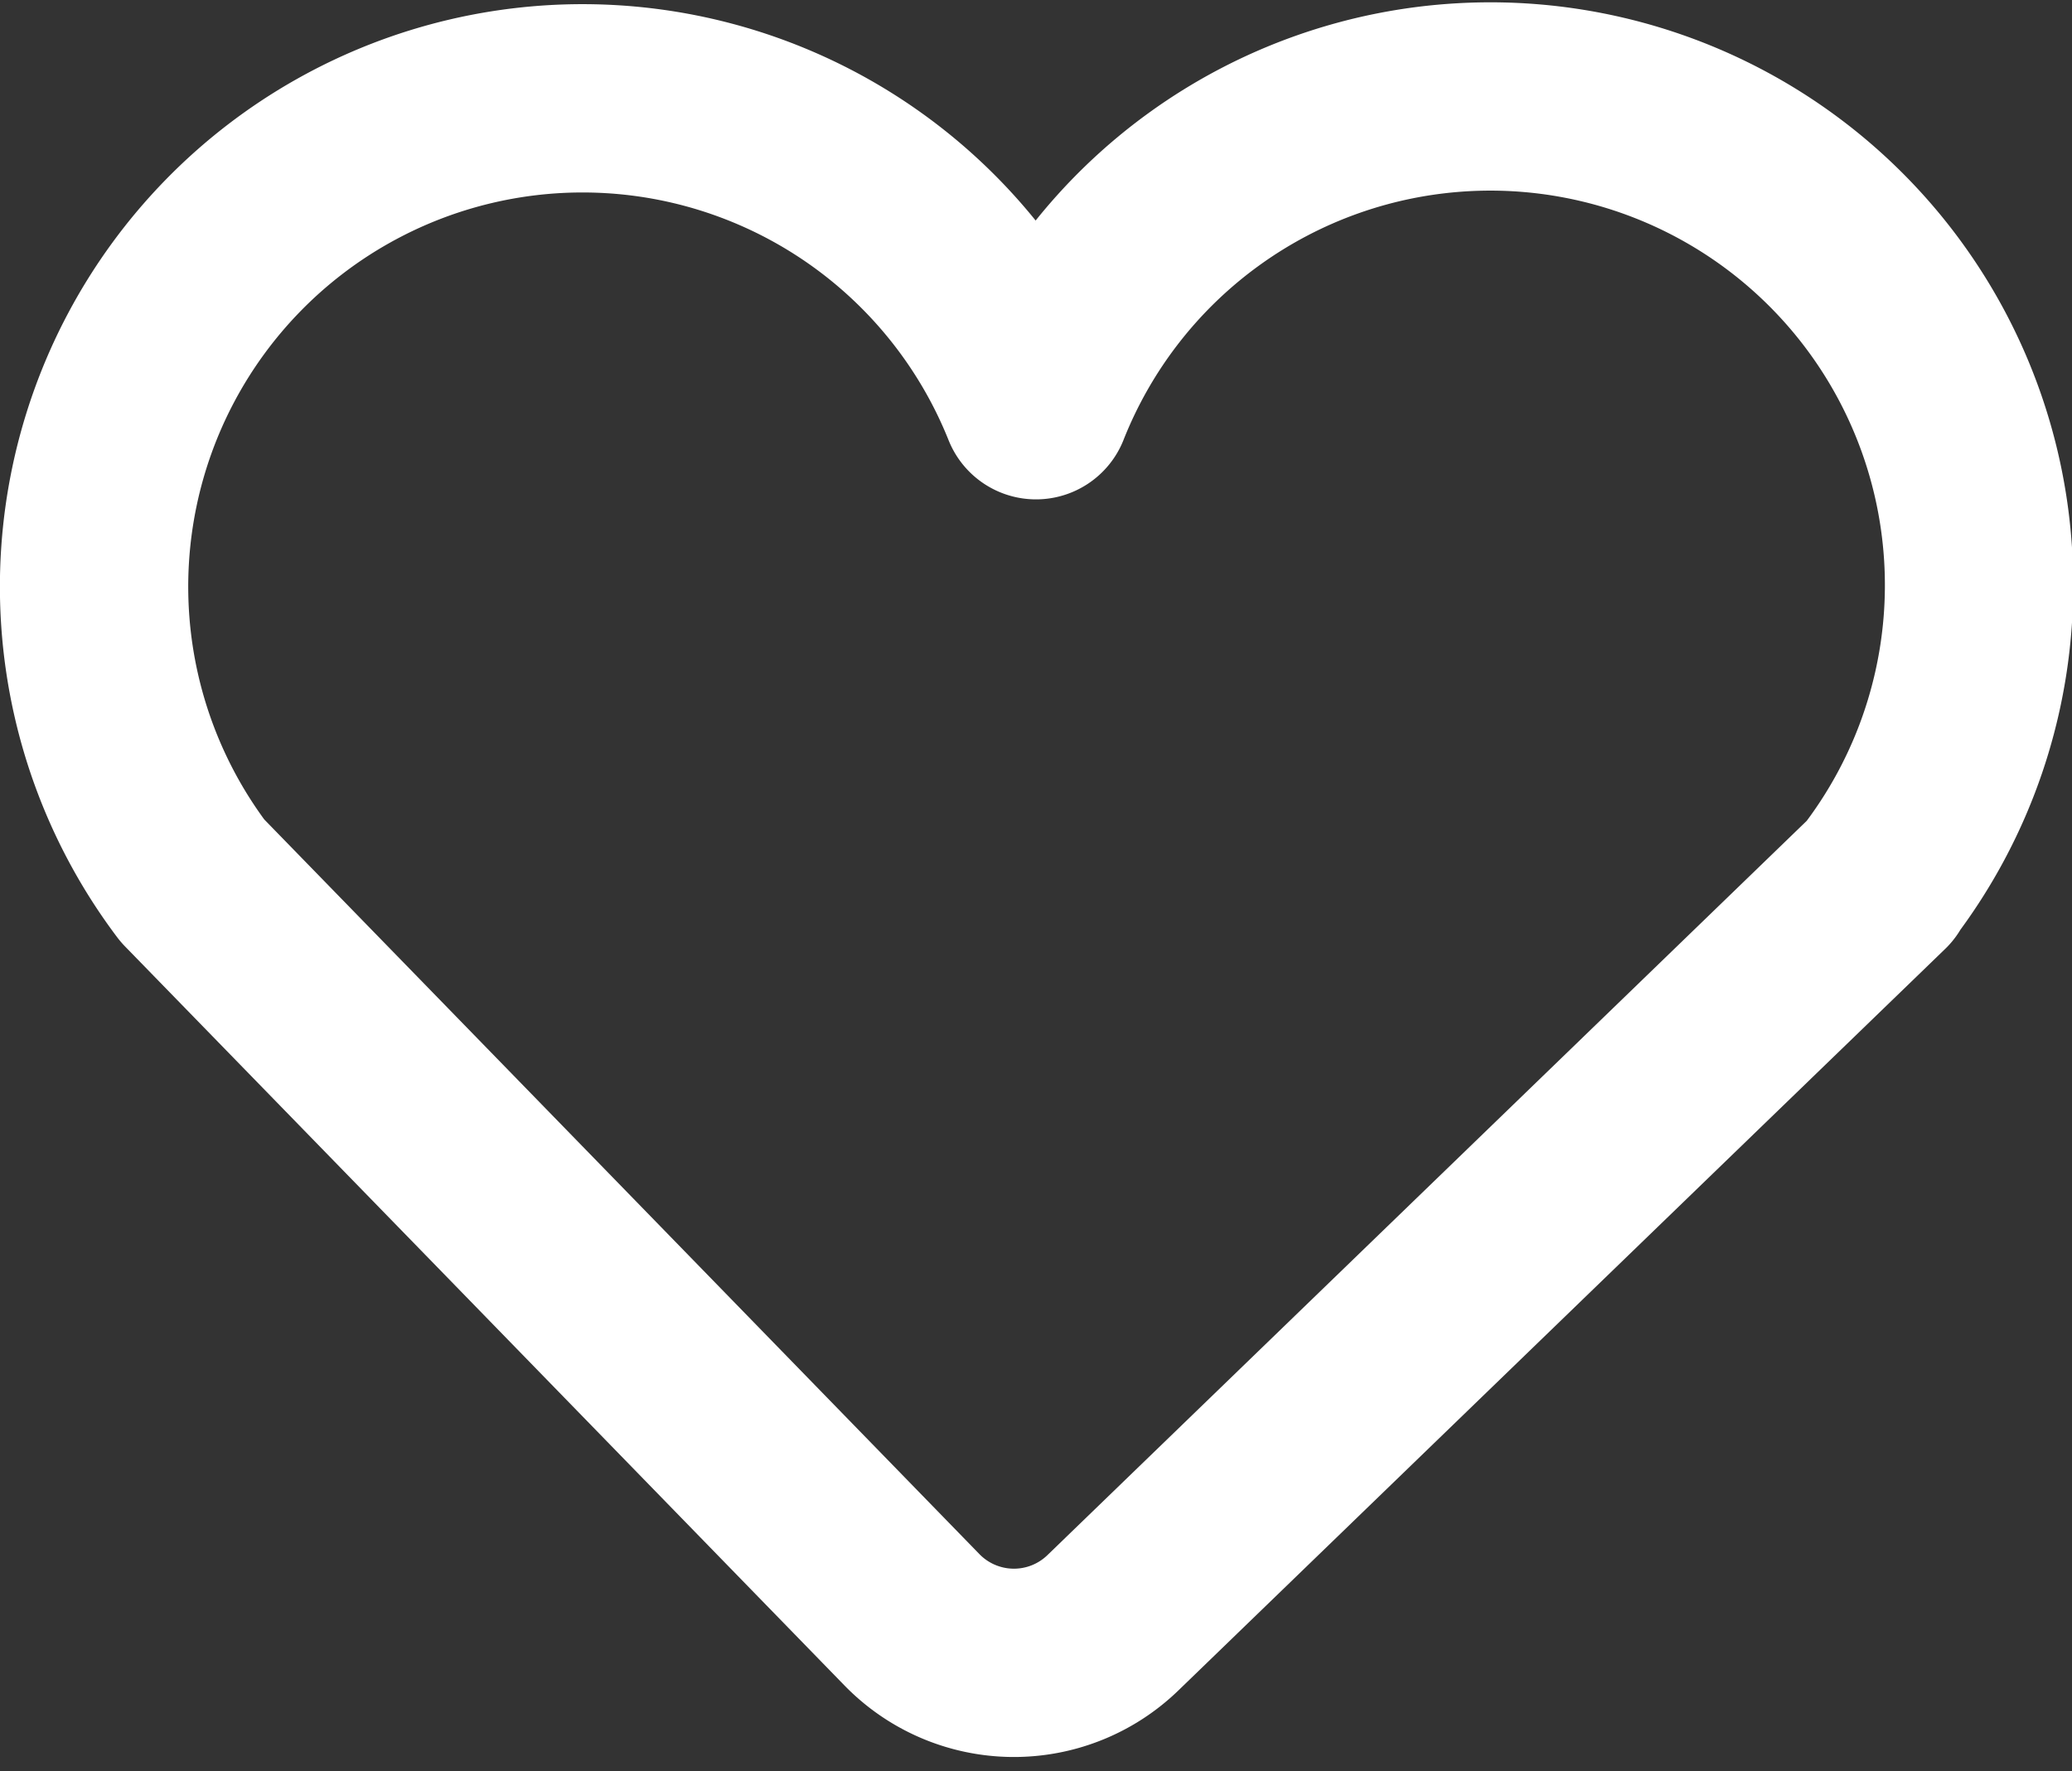
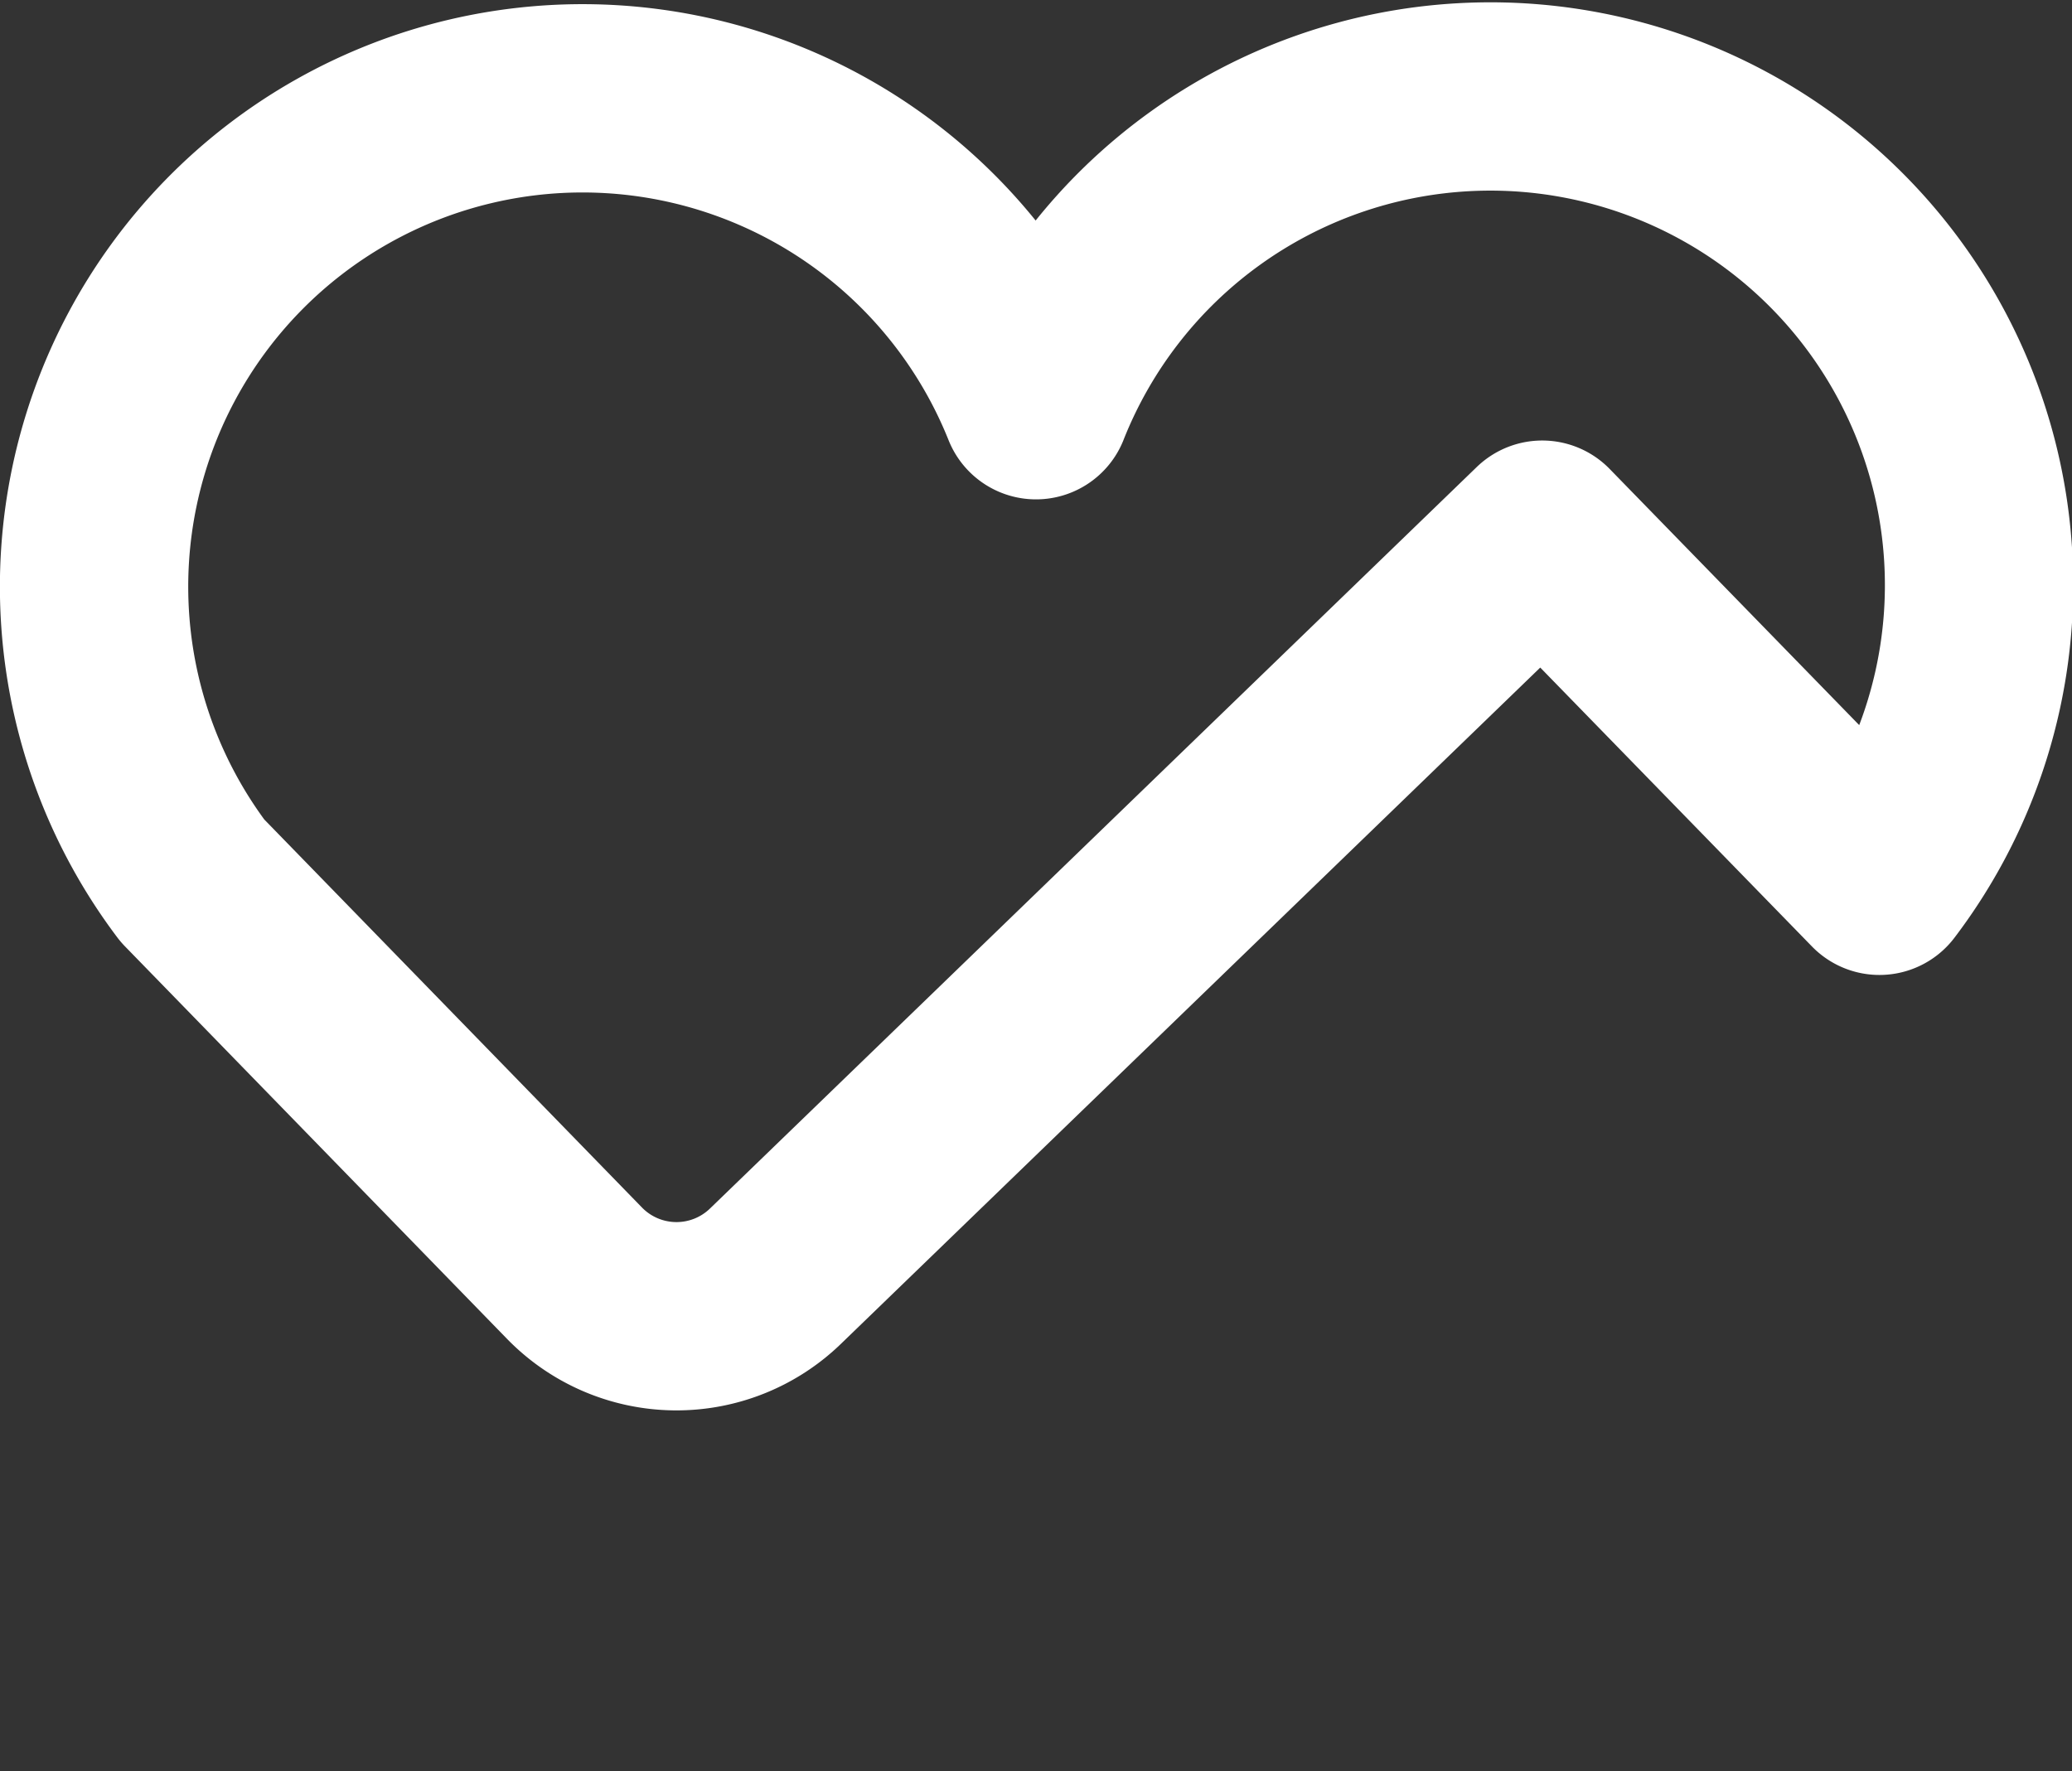
<svg xmlns="http://www.w3.org/2000/svg" width="17.604" height="15.048" viewBox="0 0 17.604 15.048">
  <rect x="0" y="0" width="17.604" height="15.048" fill="#333333" stroke="none" />
-   <path id="패스_617" data-name="패스 617" d="M16.166,7.667A4.152,4.152,0,1,0,9,3.626a4.15,4.15,0,1,0-7.167,4.04l0,0L4.7,10.611l3.245,3.334a1.209,1.209,0,0,0,1.709.026l6.514-6.3Z" transform="translate(-0.198 -0.183)" fill="none" stroke="#fff" stroke-linecap="round" stroke-linejoin="round" stroke-width="1.6" />
+   <path id="패스_617" data-name="패스 617" d="M16.166,7.667A4.152,4.152,0,1,0,9,3.626a4.15,4.15,0,1,0-7.167,4.04l0,0l3.245,3.334a1.209,1.209,0,0,0,1.709.026l6.514-6.3Z" transform="translate(-0.198 -0.183)" fill="none" stroke="#fff" stroke-linecap="round" stroke-linejoin="round" stroke-width="1.6" />
</svg>